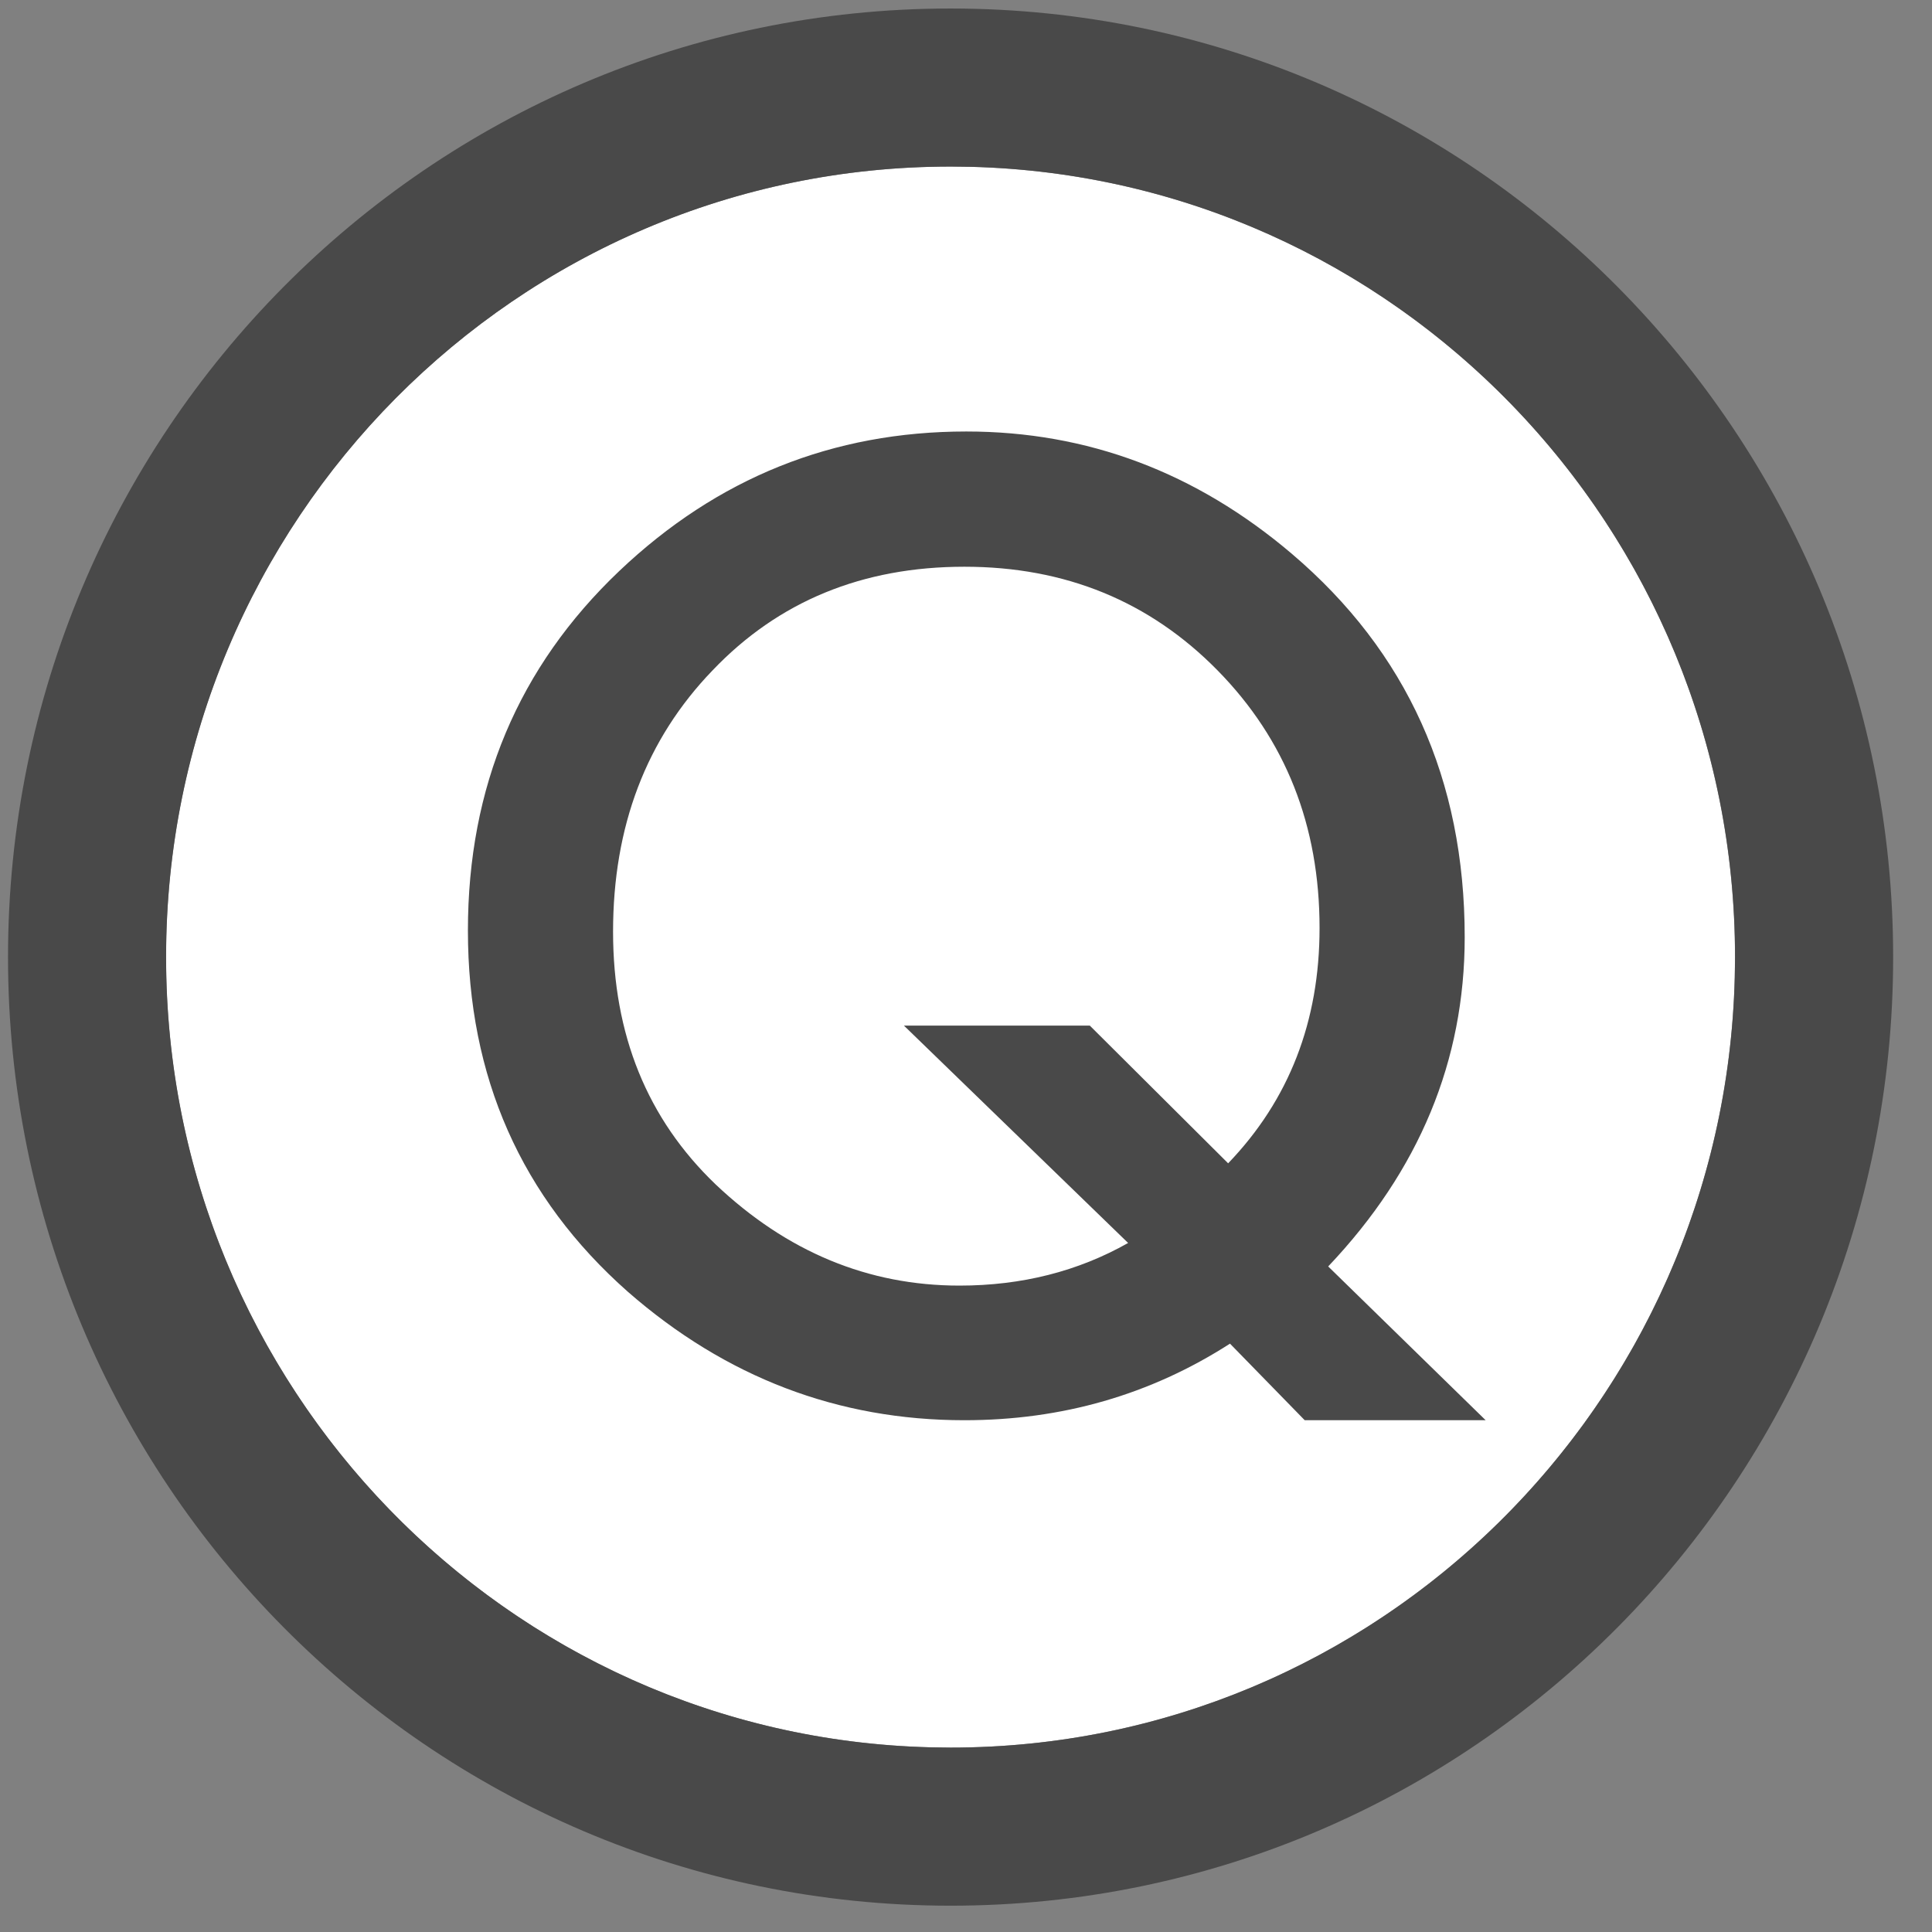
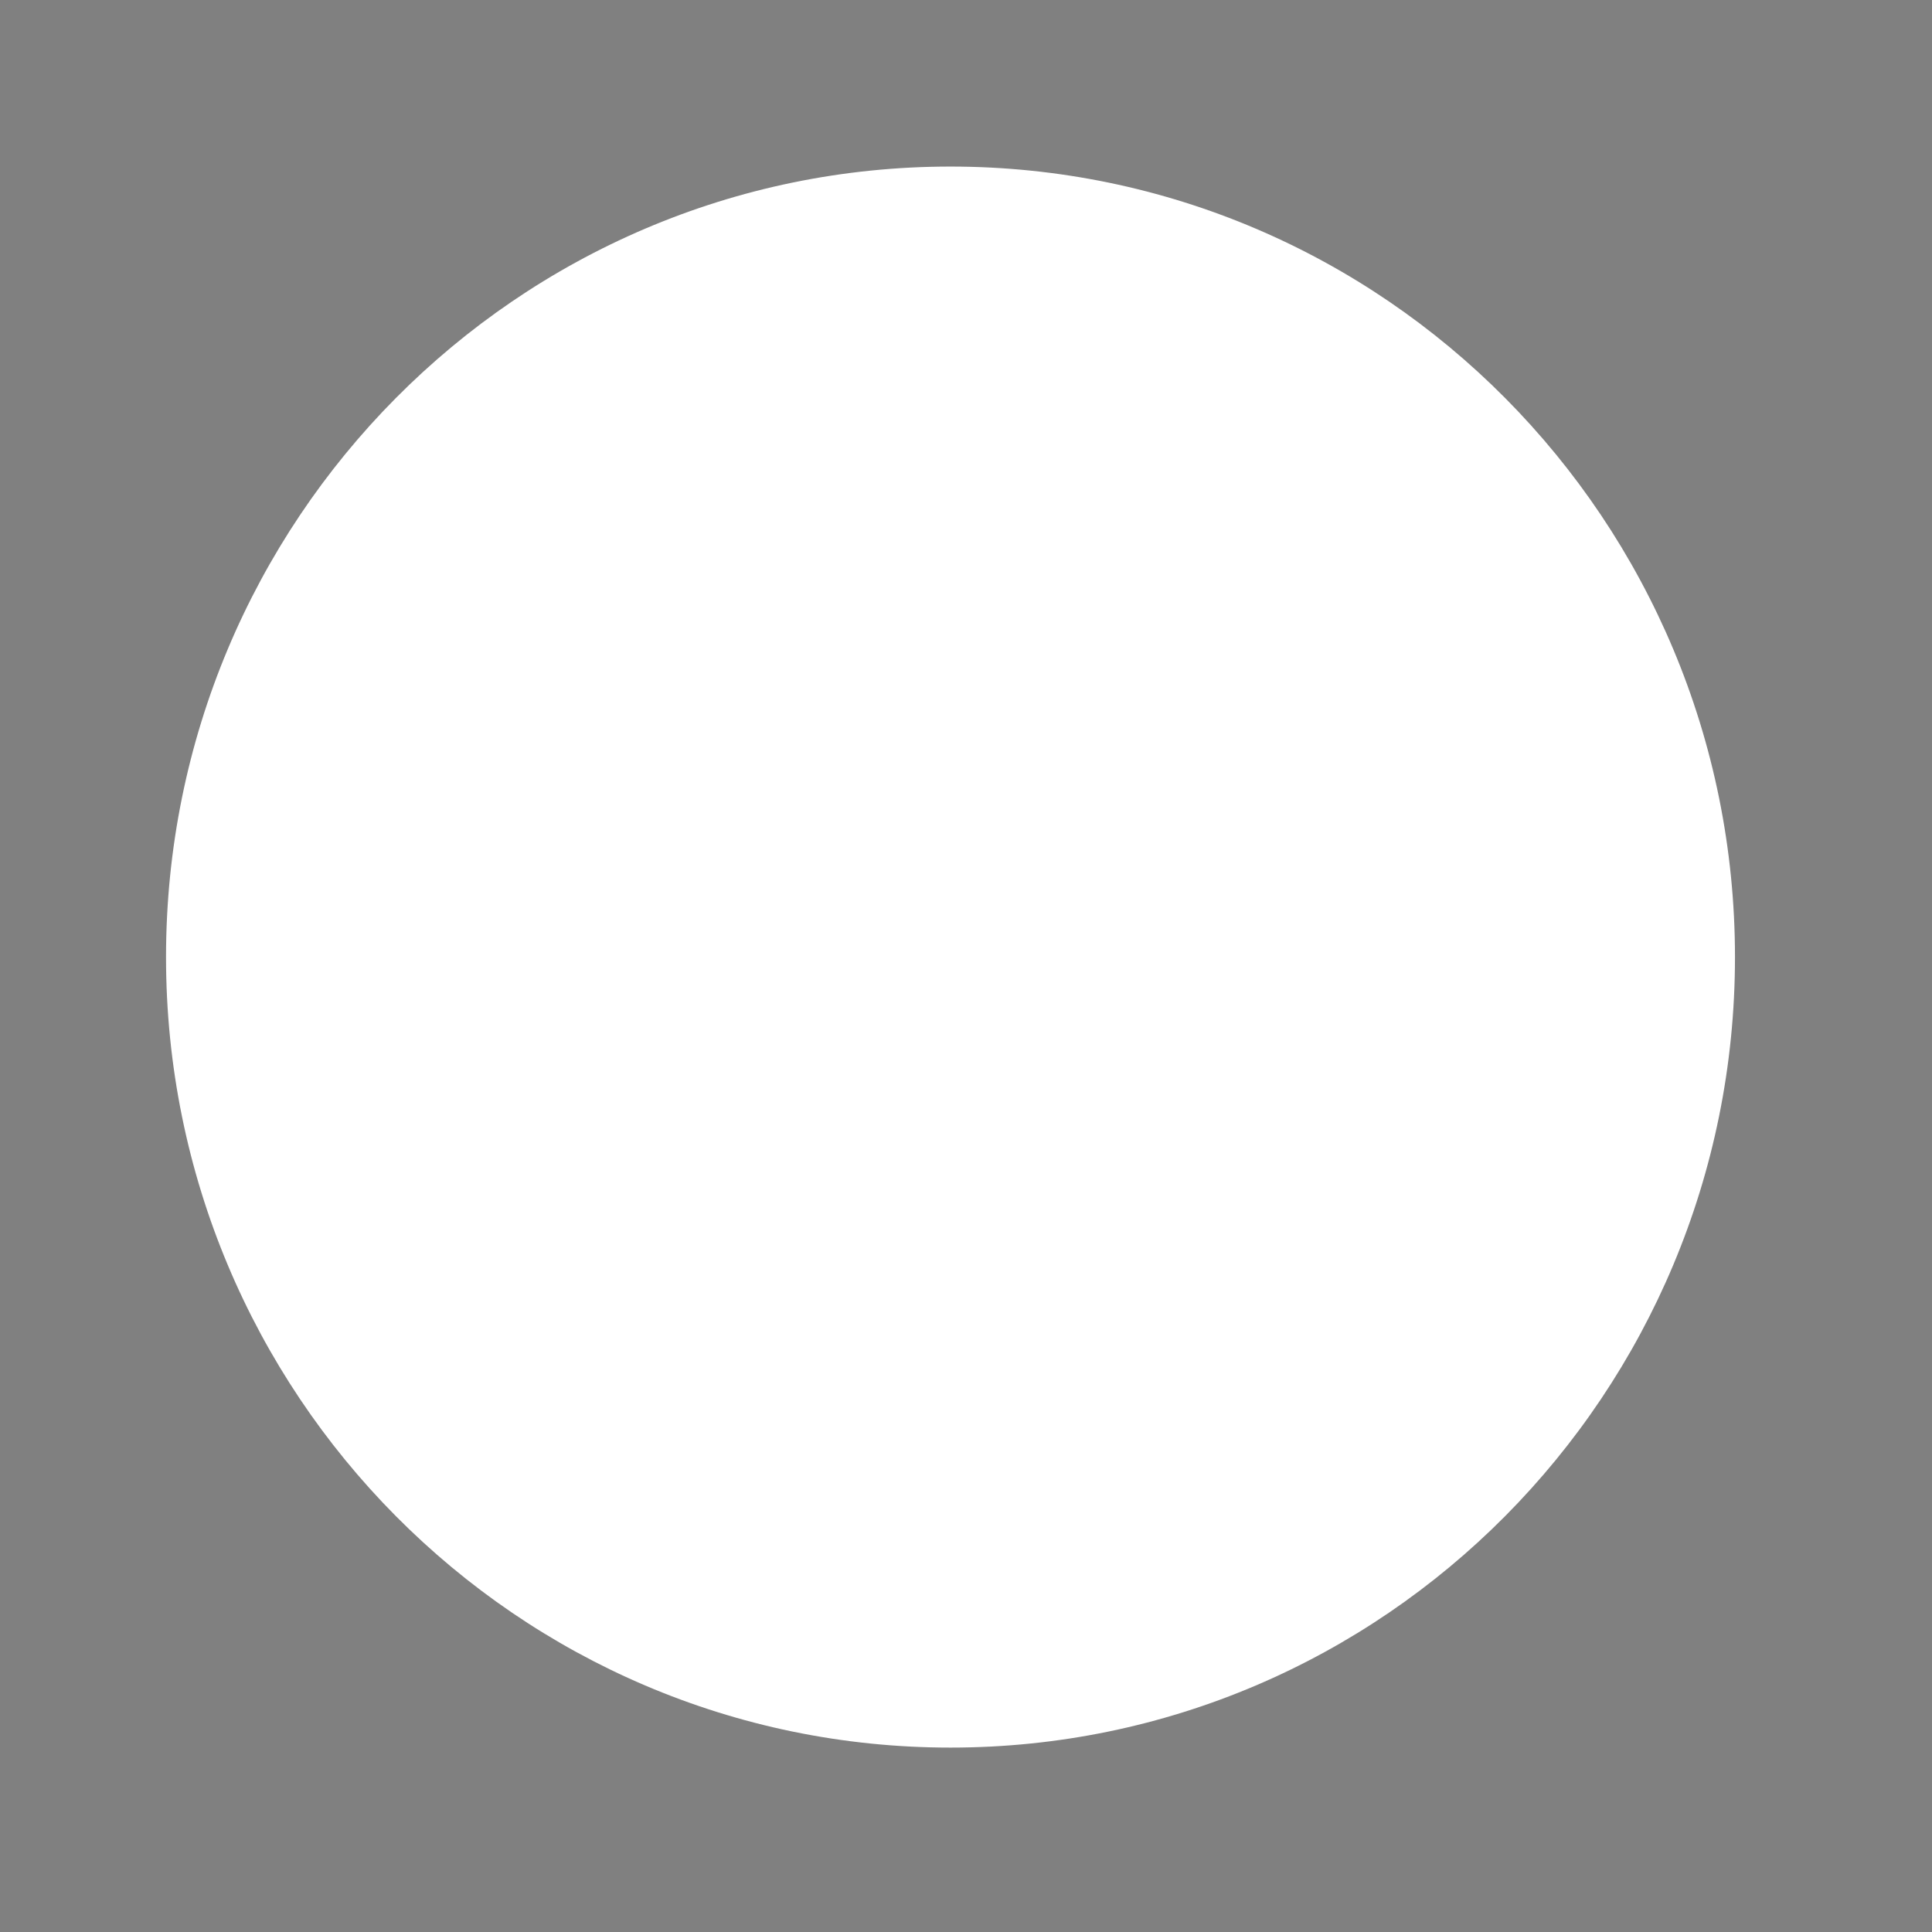
<svg xmlns="http://www.w3.org/2000/svg" width="47" height="47" viewBox="0 0 47 47" fill="none">
  <rect x="0" y="0" width="47" height="47" fill="#808080" stroke="none" />
  <path d="M42.207 23.283C42.207 33.904 33.663 42.514 23.123 42.514C12.583 42.514 4.039 33.904 4.039 23.283C4.039 12.662 12.583 4.052 23.123 4.052C33.663 4.052 42.207 12.662 42.207 23.283Z" fill="white" />
-   <path d="M42.209 23.283C42.209 12.828 33.929 4.321 23.617 4.058L23.125 4.052C12.585 4.052 4.041 12.662 4.041 23.283C4.041 33.737 12.32 42.244 22.632 42.507L23.125 42.514C33.5 42.514 41.941 34.171 42.202 23.78L42.209 23.283ZM46.055 23.283C46.055 36 35.817 46.36 23.125 46.36C10.433 46.36 0.195 36 0.195 23.283C0.195 10.566 10.433 0.207 23.125 0.207C35.816 0.207 46.054 10.566 46.055 23.283Z" fill="#494949" />
-   <path d="M36.142 34.55H31.74L29.922 32.687C27.989 33.929 25.836 34.55 23.462 34.55C20.387 34.55 17.658 33.508 15.274 31.425C12.68 29.131 11.383 26.202 11.383 22.636C11.383 19.14 12.61 16.226 15.064 13.892C17.448 11.628 20.262 10.497 23.507 10.497C26.452 10.497 29.091 11.488 31.425 13.471C34.229 15.855 35.632 18.965 35.632 22.801C35.632 25.806 34.525 28.475 32.311 30.809L36.142 34.55ZM26.512 24.95L29.877 28.3C31.36 26.758 32.101 24.849 32.101 22.576C32.101 20.082 31.275 17.994 29.622 16.311C27.969 14.628 25.916 13.787 23.462 13.787C20.978 13.787 18.935 14.628 17.332 16.311C15.72 17.984 14.914 20.102 14.914 22.666C14.914 25.17 15.745 27.218 17.407 28.811C19.14 30.453 21.118 31.275 23.342 31.275C24.854 31.275 26.222 30.929 27.444 30.238L21.99 24.95H26.512Z" fill="#494949" />
</svg>